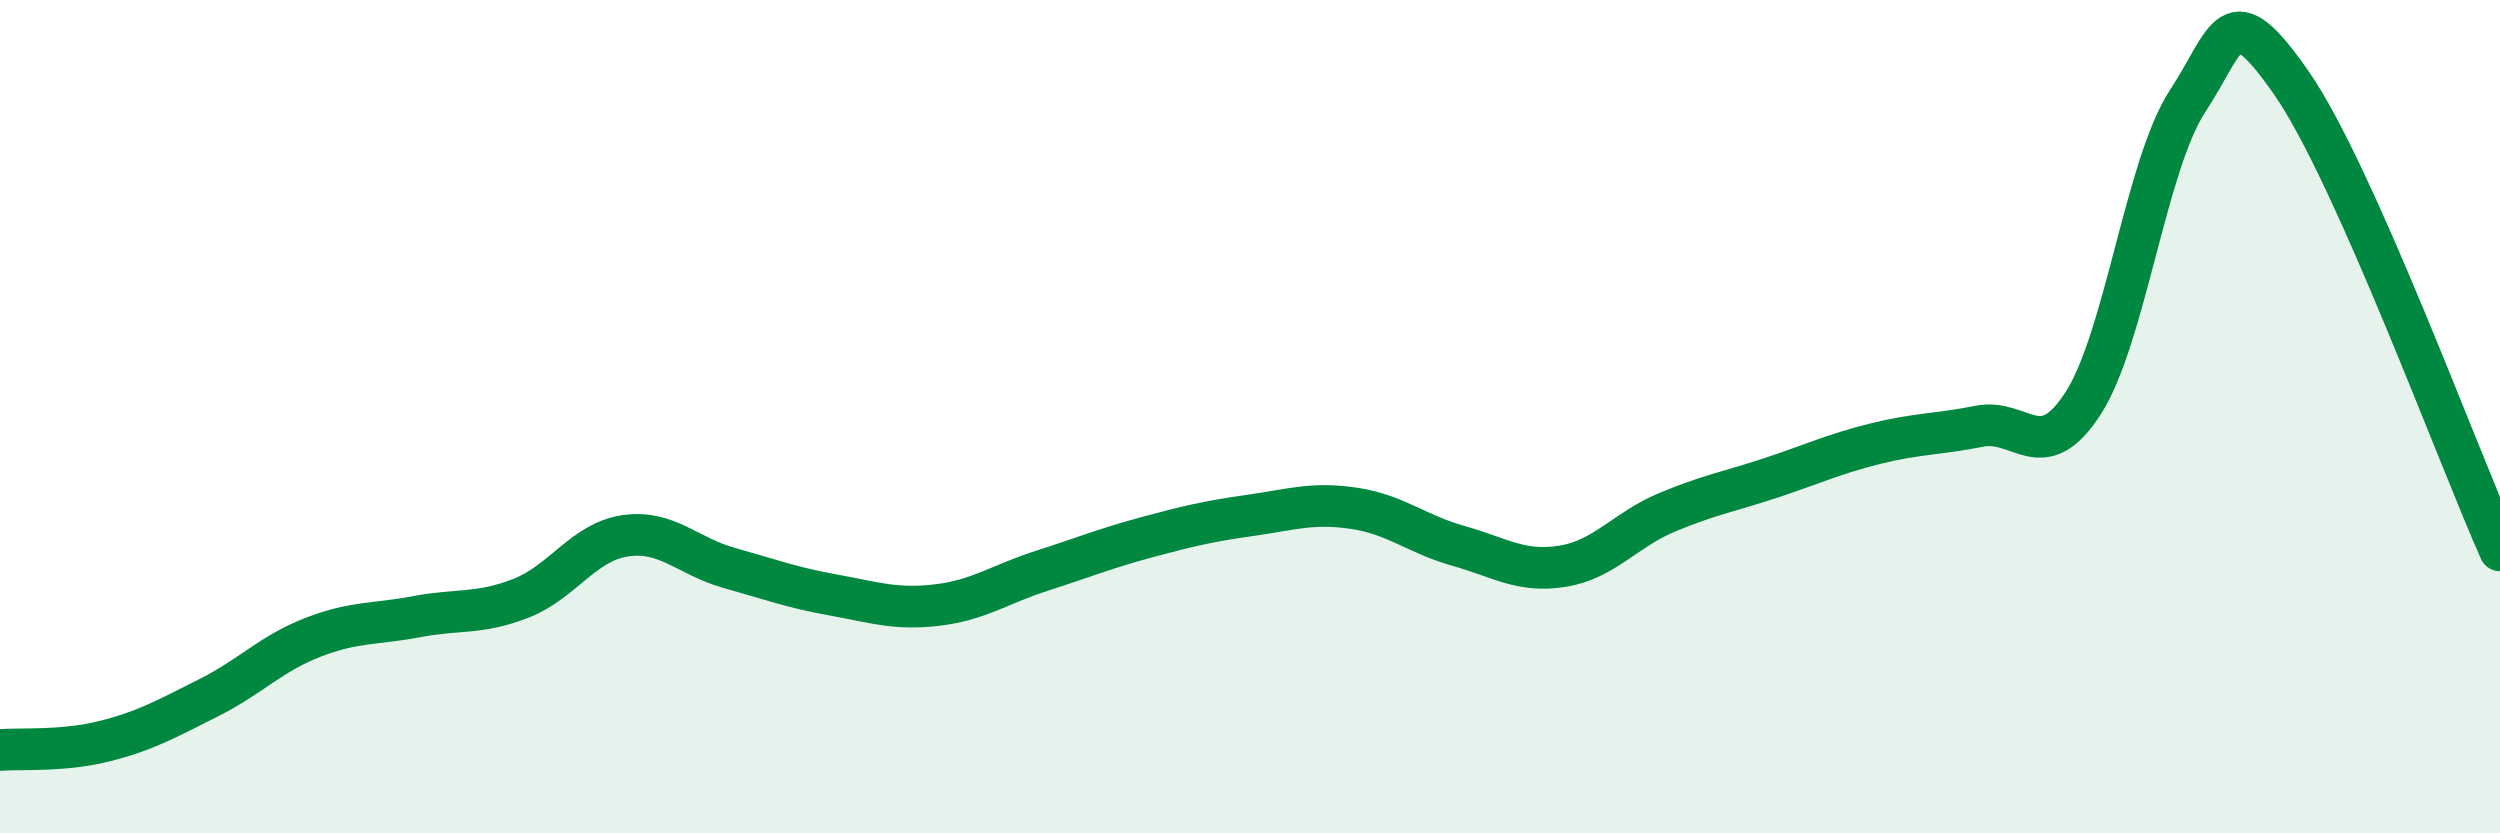
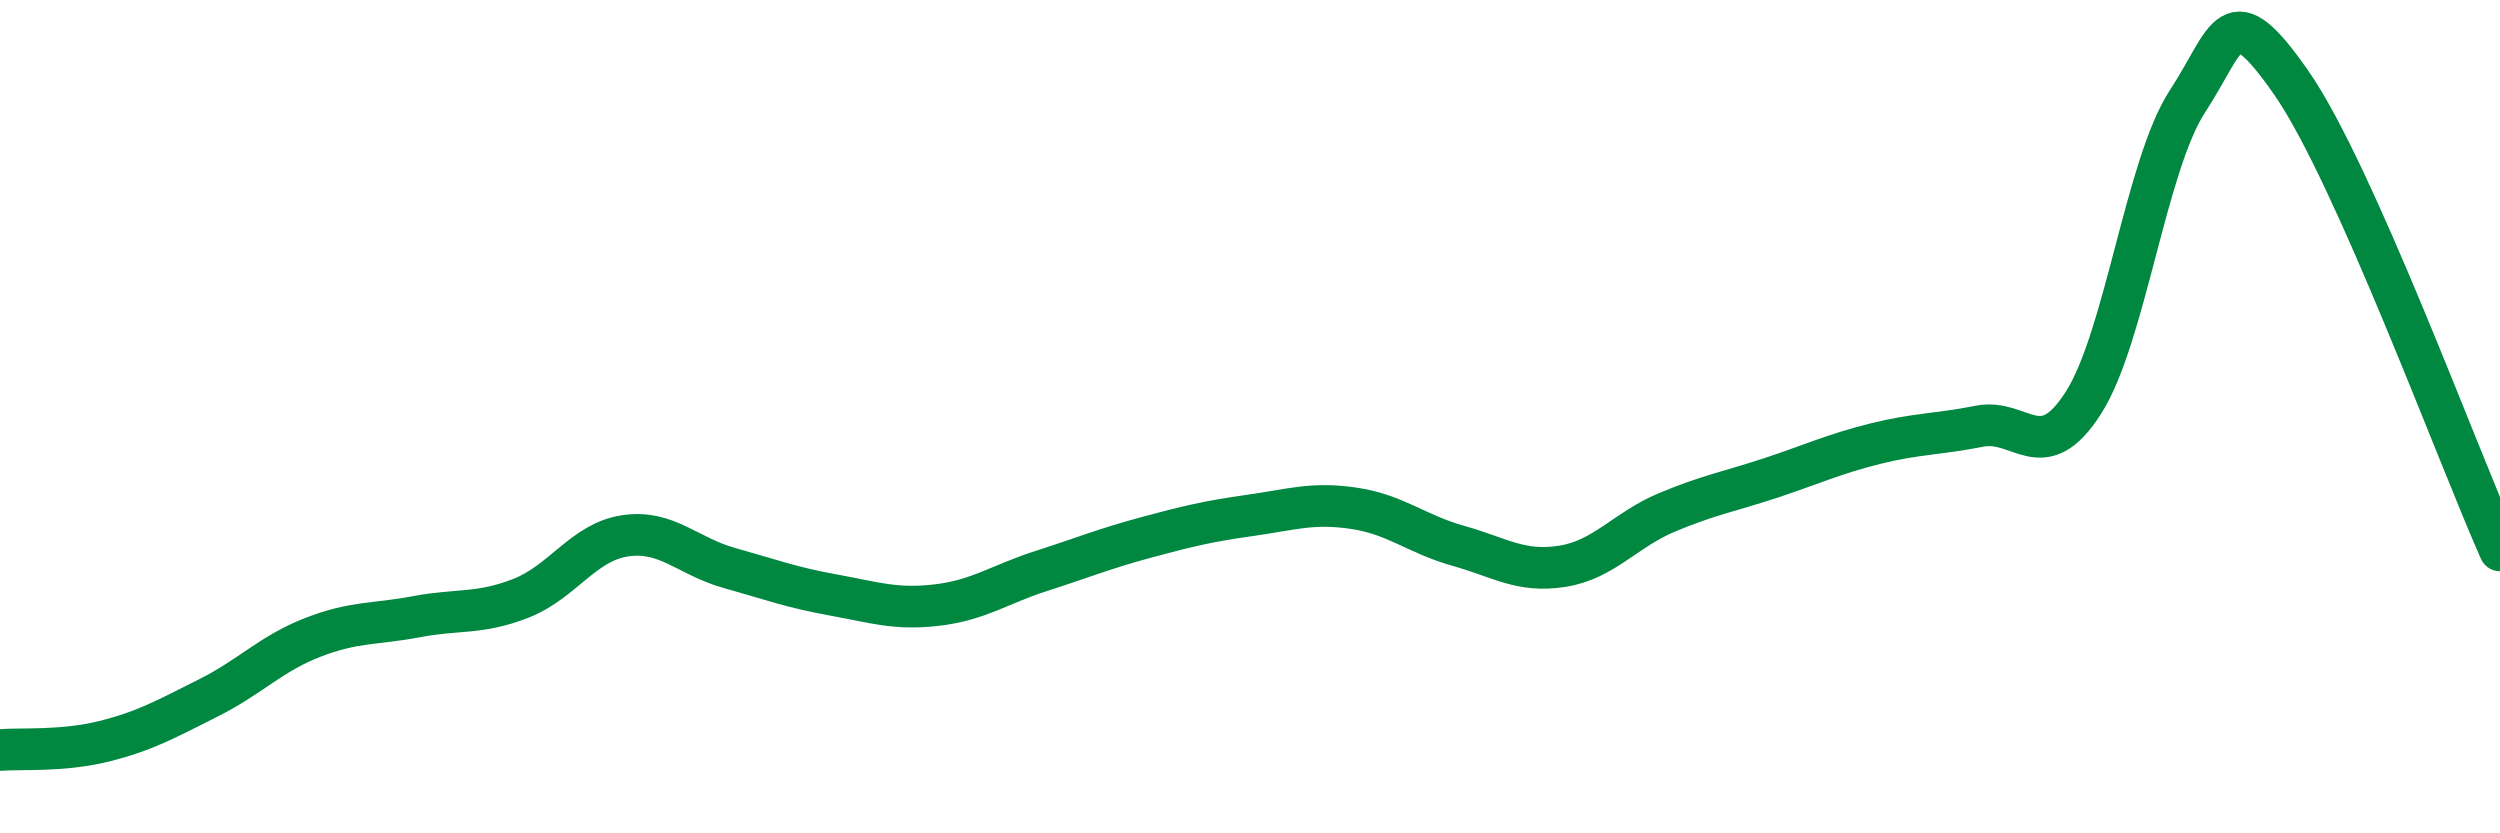
<svg xmlns="http://www.w3.org/2000/svg" width="60" height="20" viewBox="0 0 60 20">
-   <path d="M 0,18 C 0.5,17.96 1.5,18.04 2.5,17.79 C 3.5,17.54 4,17.25 5,16.75 C 6,16.25 6.5,15.69 7.5,15.3 C 8.5,14.91 9,14.99 10,14.8 C 11,14.61 11.5,14.75 12.5,14.36 C 13.5,13.97 14,13.01 15,12.86 C 16,12.71 16.5,13.35 17.5,13.63 C 18.5,13.91 19,14.1 20,14.28 C 21,14.46 21.5,14.64 22.5,14.52 C 23.5,14.4 24,14.02 25,13.7 C 26,13.38 26.5,13.17 27.5,12.9 C 28.5,12.63 29,12.51 30,12.37 C 31,12.23 31.5,12.05 32.5,12.2 C 33.5,12.35 34,12.82 35,13.1 C 36,13.38 36.5,13.75 37.5,13.59 C 38.5,13.43 39,12.72 40,12.3 C 41,11.88 41.5,11.8 42.5,11.47 C 43.5,11.14 44,10.9 45,10.65 C 46,10.4 46.5,10.43 47.5,10.23 C 48.5,10.03 49,11.23 50,9.67 C 51,8.11 51.5,3.96 52.5,2.43 C 53.5,0.9 53.5,-0.16 55,2 C 56.5,4.16 59,10.97 60,13.21L60 20L0 20Z" fill="#008740" opacity="0.1" stroke-linecap="round" stroke-linejoin="round" />
  <path d="M 0,18 C 0.5,17.96 1.5,18.04 2.5,17.79 C 3.5,17.54 4,17.25 5,16.75 C 6,16.25 6.5,15.69 7.5,15.3 C 8.5,14.91 9,14.99 10,14.8 C 11,14.61 11.5,14.75 12.5,14.36 C 13.5,13.97 14,13.01 15,12.86 C 16,12.71 16.5,13.35 17.5,13.63 C 18.5,13.91 19,14.1 20,14.28 C 21,14.46 21.5,14.64 22.5,14.52 C 23.5,14.4 24,14.02 25,13.7 C 26,13.38 26.5,13.17 27.5,12.9 C 28.5,12.63 29,12.51 30,12.37 C 31,12.23 31.5,12.05 32.5,12.2 C 33.5,12.35 34,12.82 35,13.1 C 36,13.38 36.5,13.75 37.5,13.59 C 38.5,13.43 39,12.72 40,12.3 C 41,11.88 41.5,11.8 42.5,11.47 C 43.5,11.14 44,10.9 45,10.65 C 46,10.4 46.5,10.43 47.5,10.23 C 48.5,10.03 49,11.23 50,9.67 C 51,8.11 51.5,3.96 52.5,2.43 C 53.5,0.9 53.5,-0.16 55,2 C 56.5,4.16 59,10.97 60,13.21" stroke="#008740" stroke-width="1" fill="none" stroke-linecap="round" stroke-linejoin="round" />
</svg>